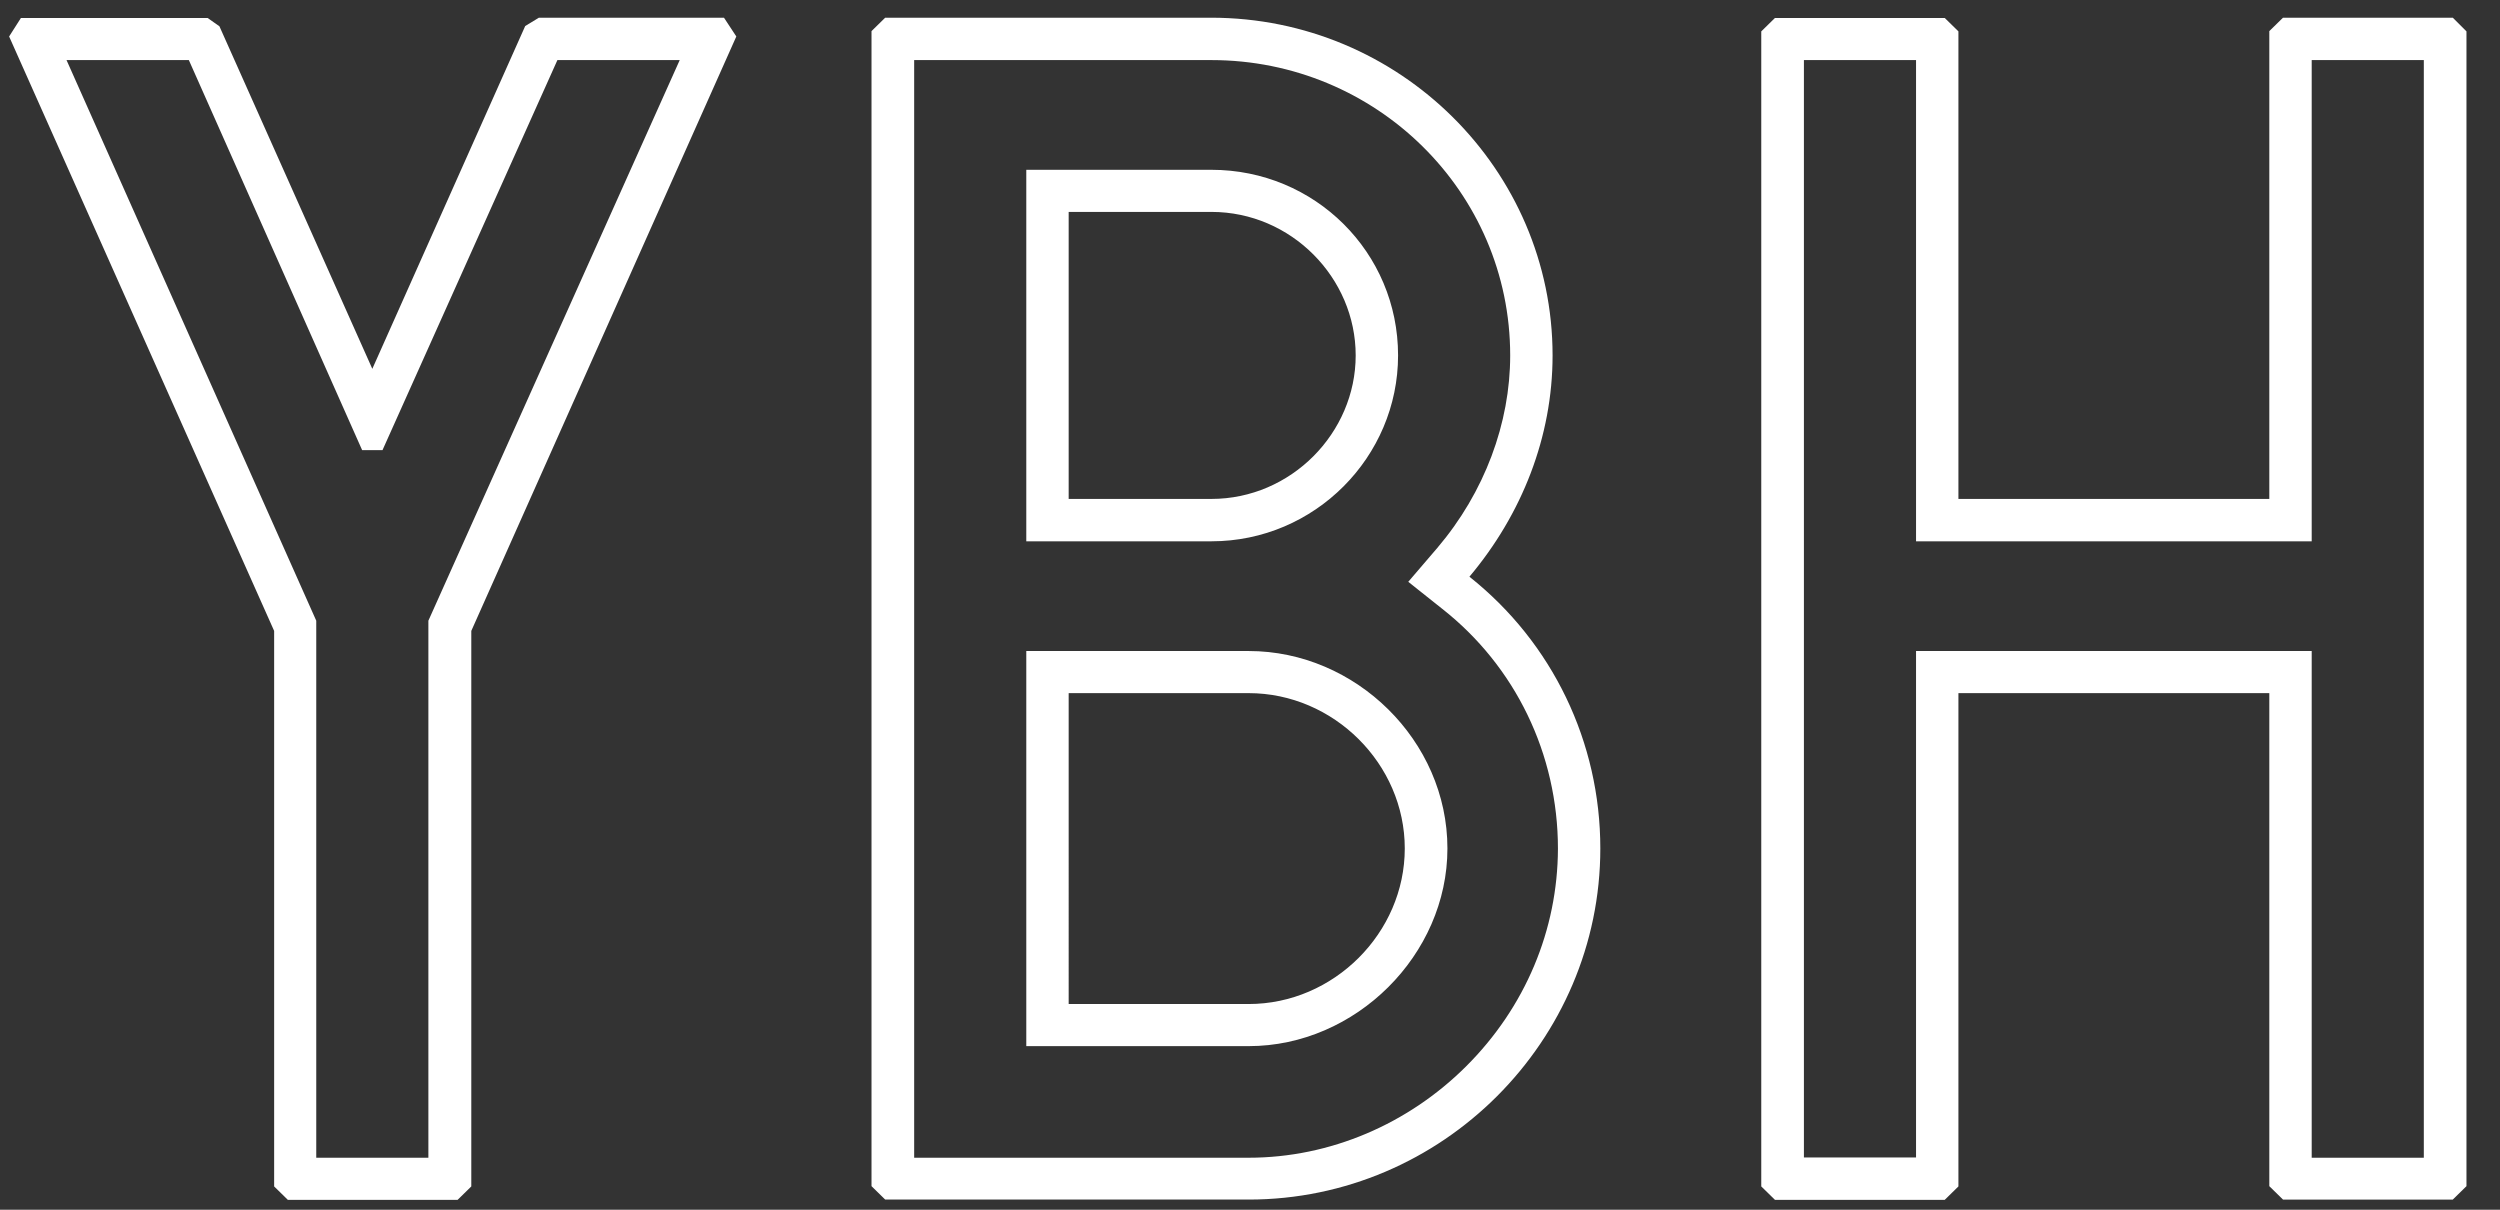
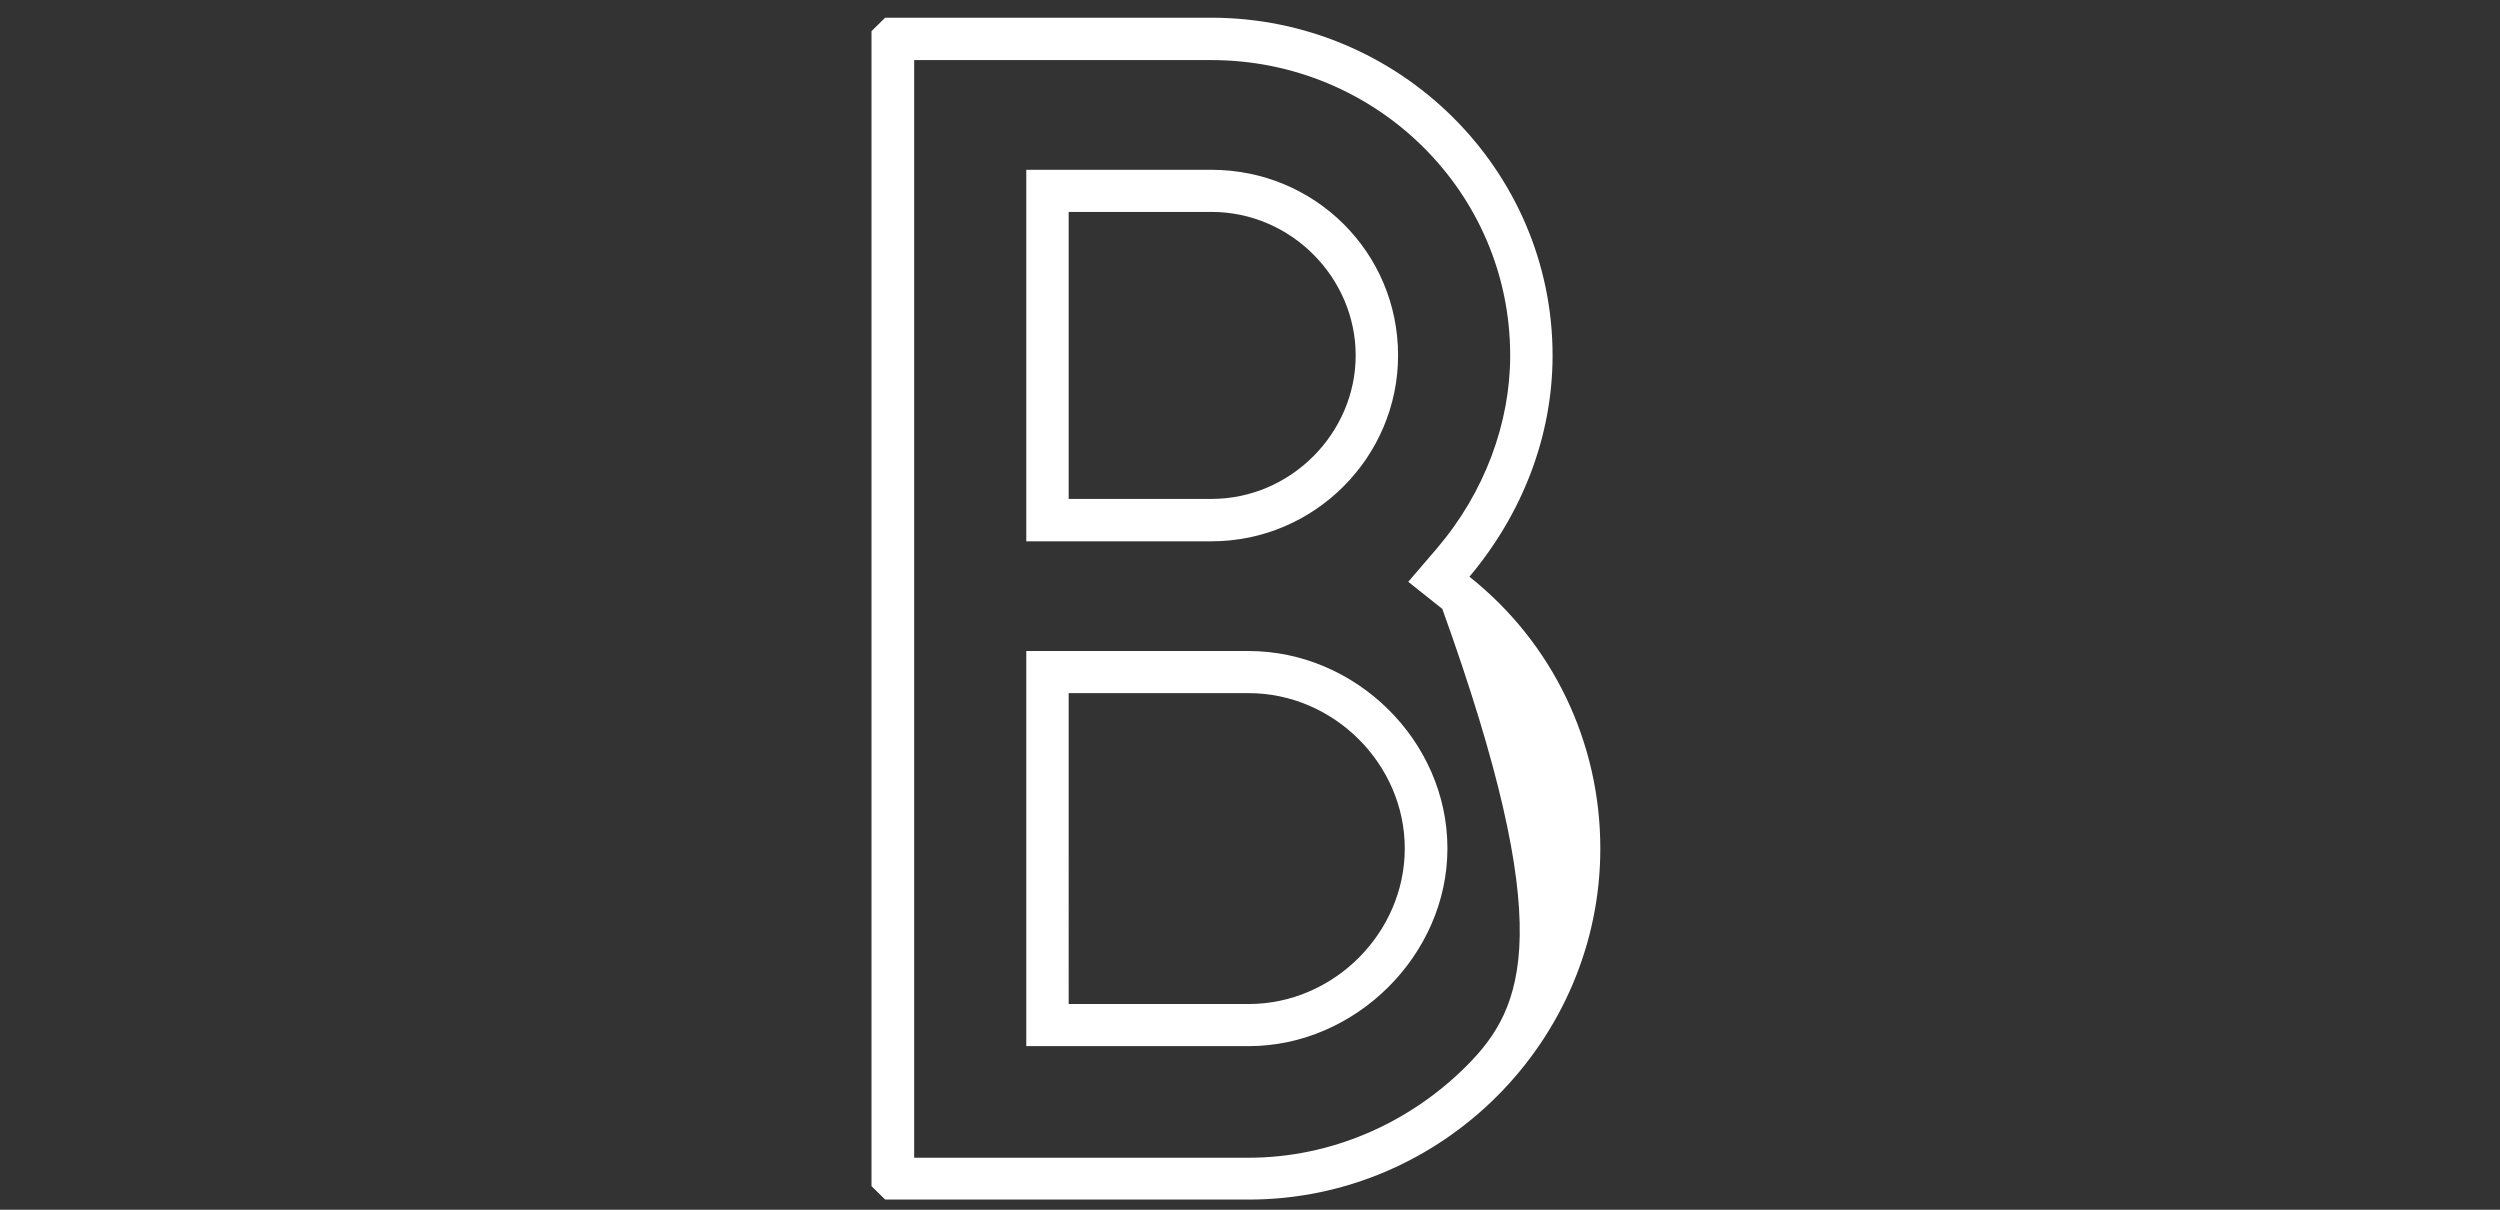
<svg xmlns="http://www.w3.org/2000/svg" version="1.1" id="katman_1" x="0px" y="0px" viewBox="0 0 932 451" style="enable-background:new 0 0 932 451;" xml:space="preserve">
  <rect x="0" y="0" width="932" height="451" fill="#333333" stroke="none" />
  <style type="text/css">
	.st0{fill:#FFFFFF;}
</style>
  <g>
    <g>
      <g>
-         <path class="st0" d="M269.9,6.6h-69l-5.1,3.1l-57,127.8L81.8,9.8l-4.4-3.1H7.8l-4.4,6.9l98.8,221.6v207.1l5.1,5h63.3l5.1-5V235.2     l98.8-221.6L269.9,6.6z M159.7,231.4v200.2h-41.8V231.4l-93.1-209h45.6L135,167.8h7.6l65.2-145.4h45.6L159.7,231.4z" />
-         <path class="st0" d="M521.2,132.5c0-38.4-31-69.2-69.6-69.2h-69v138.5h69C490.2,201.8,521.2,170.3,521.2,132.5L521.2,132.5z      M398.4,79h53.2c29.8,0,53.8,24.6,53.8,53.5s-24.1,53.5-53.8,53.5h-53.2V79z M465.5,242.7h-82.9V390h82.9     c39.9,0,74.1-34,74.1-73.7C539.6,276.1,505.4,242.7,465.5,242.7z M465.5,374.3h-67.1V258.4h67.1c31.7,0,58.2,26.4,58.2,57.9     S497.2,374.3,465.5,374.3z M547.8,215c19.6-23.3,31-52.2,31-82.5c0-69.2-57-125.9-127.3-125.9H330l-5.1,5v430.6l5.1,5h135.5     c72.2,0,131.1-59.2,131.1-130.9C596.6,276.7,578.8,239.6,547.8,215L547.8,215z M546.5,397.6c-21.5,21.4-50.6,34-81,34H340.8V22.4     h110.8C513,22.4,563,71.5,563,132.5c0,25.2-9.5,51-27.2,71.8L525,216.9l12.7,10.1c27.2,21.4,43.1,54.1,43.1,89.4     C580.7,346.6,568.7,375.5,546.5,397.6L546.5,397.6z" />
-         <path class="st0" d="M914.4,6.6h-63.3l-5.1,5v174.4H730.1V11.7l-5.1-5h-63.3l-5.1,5v430.6l5.1,5h63.3l5.1-5V258.4H846v183.8     l5.1,5h63.3l5.1-5V11.7L914.4,6.6z M903.6,431.6h-41.8V242.7H714.3v188.8h-41.8V22.4h41.8v179.4h147.5V22.4h41.8V431.6z" />
+         <path class="st0" d="M521.2,132.5c0-38.4-31-69.2-69.6-69.2h-69v138.5h69C490.2,201.8,521.2,170.3,521.2,132.5L521.2,132.5z      M398.4,79h53.2c29.8,0,53.8,24.6,53.8,53.5s-24.1,53.5-53.8,53.5h-53.2V79z M465.5,242.7h-82.9V390h82.9     c39.9,0,74.1-34,74.1-73.7C539.6,276.1,505.4,242.7,465.5,242.7z M465.5,374.3h-67.1V258.4h67.1c31.7,0,58.2,26.4,58.2,57.9     S497.2,374.3,465.5,374.3z M547.8,215c19.6-23.3,31-52.2,31-82.5c0-69.2-57-125.9-127.3-125.9H330l-5.1,5v430.6l5.1,5h135.5     c72.2,0,131.1-59.2,131.1-130.9C596.6,276.7,578.8,239.6,547.8,215L547.8,215z M546.5,397.6c-21.5,21.4-50.6,34-81,34H340.8V22.4     h110.8C513,22.4,563,71.5,563,132.5c0,25.2-9.5,51-27.2,71.8L525,216.9l12.7,10.1C580.7,346.6,568.7,375.5,546.5,397.6L546.5,397.6z" />
      </g>
    </g>
  </g>
</svg>